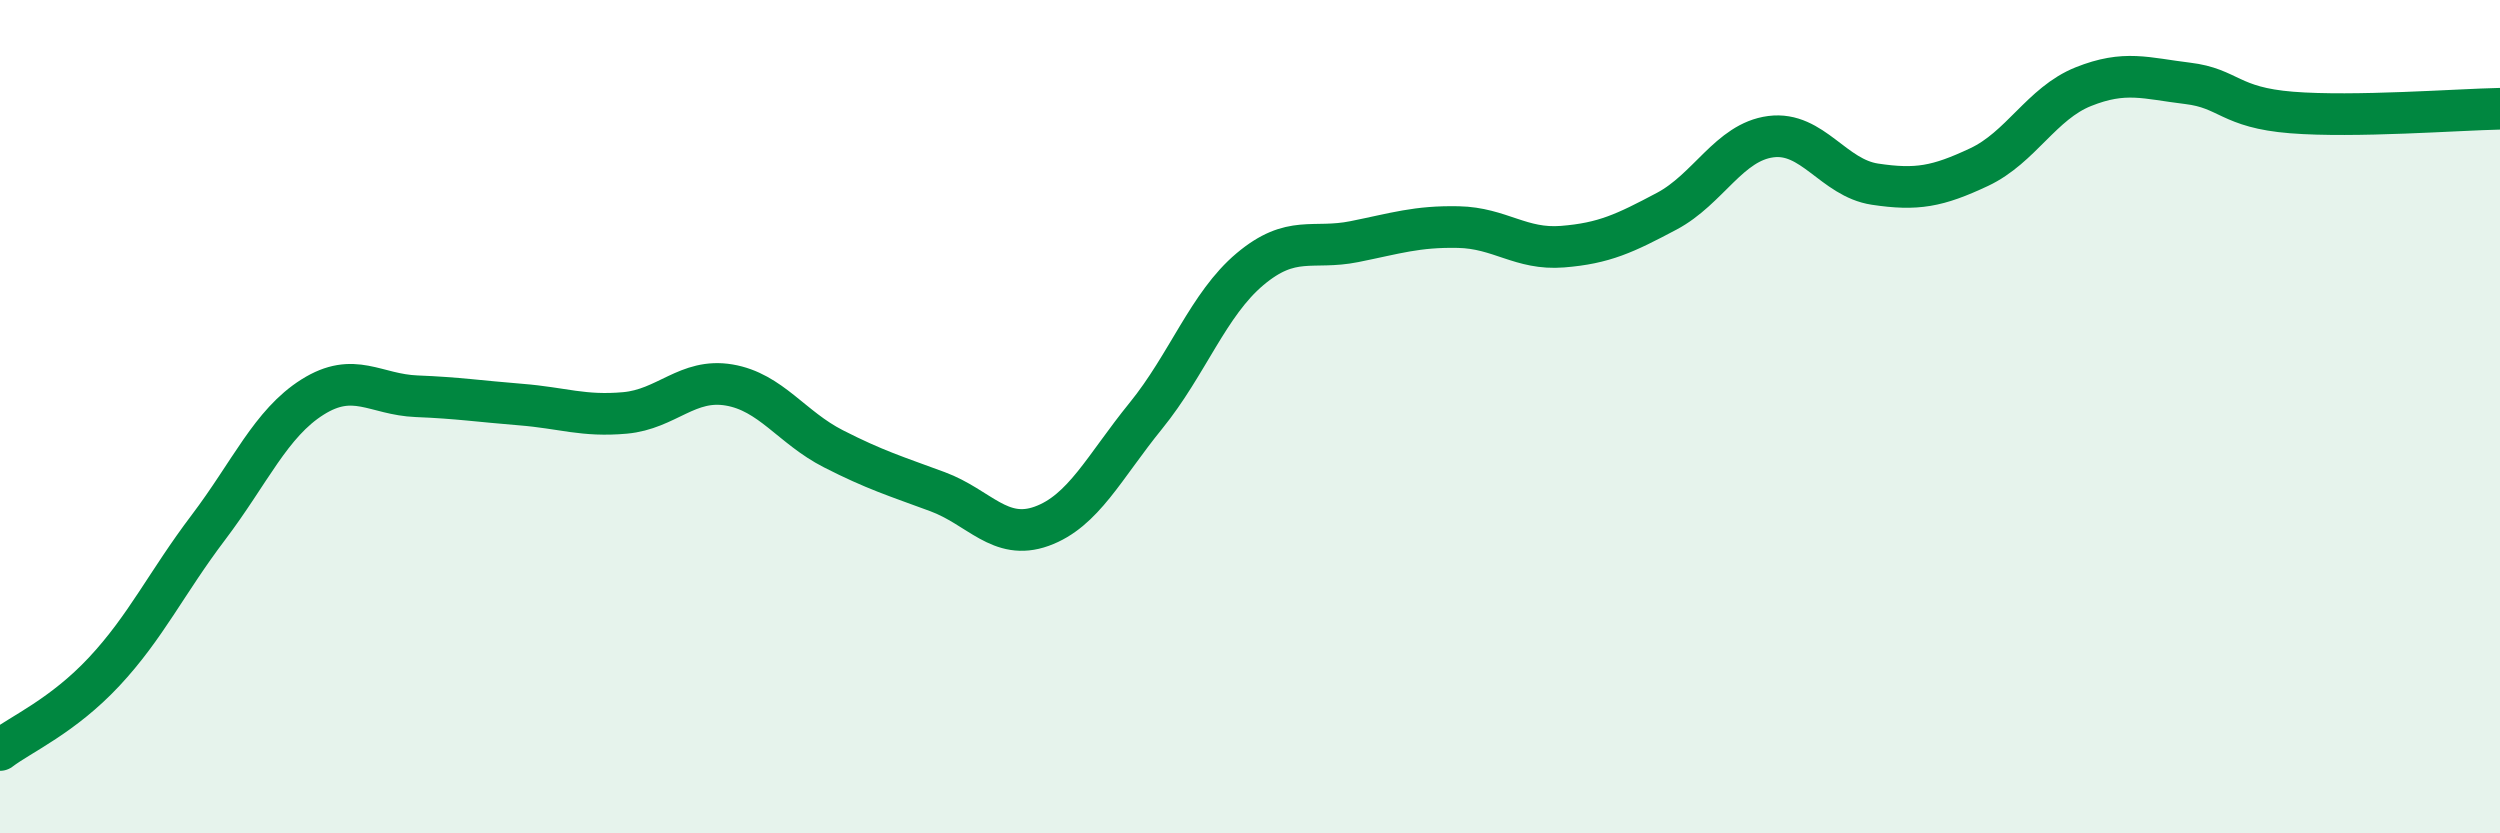
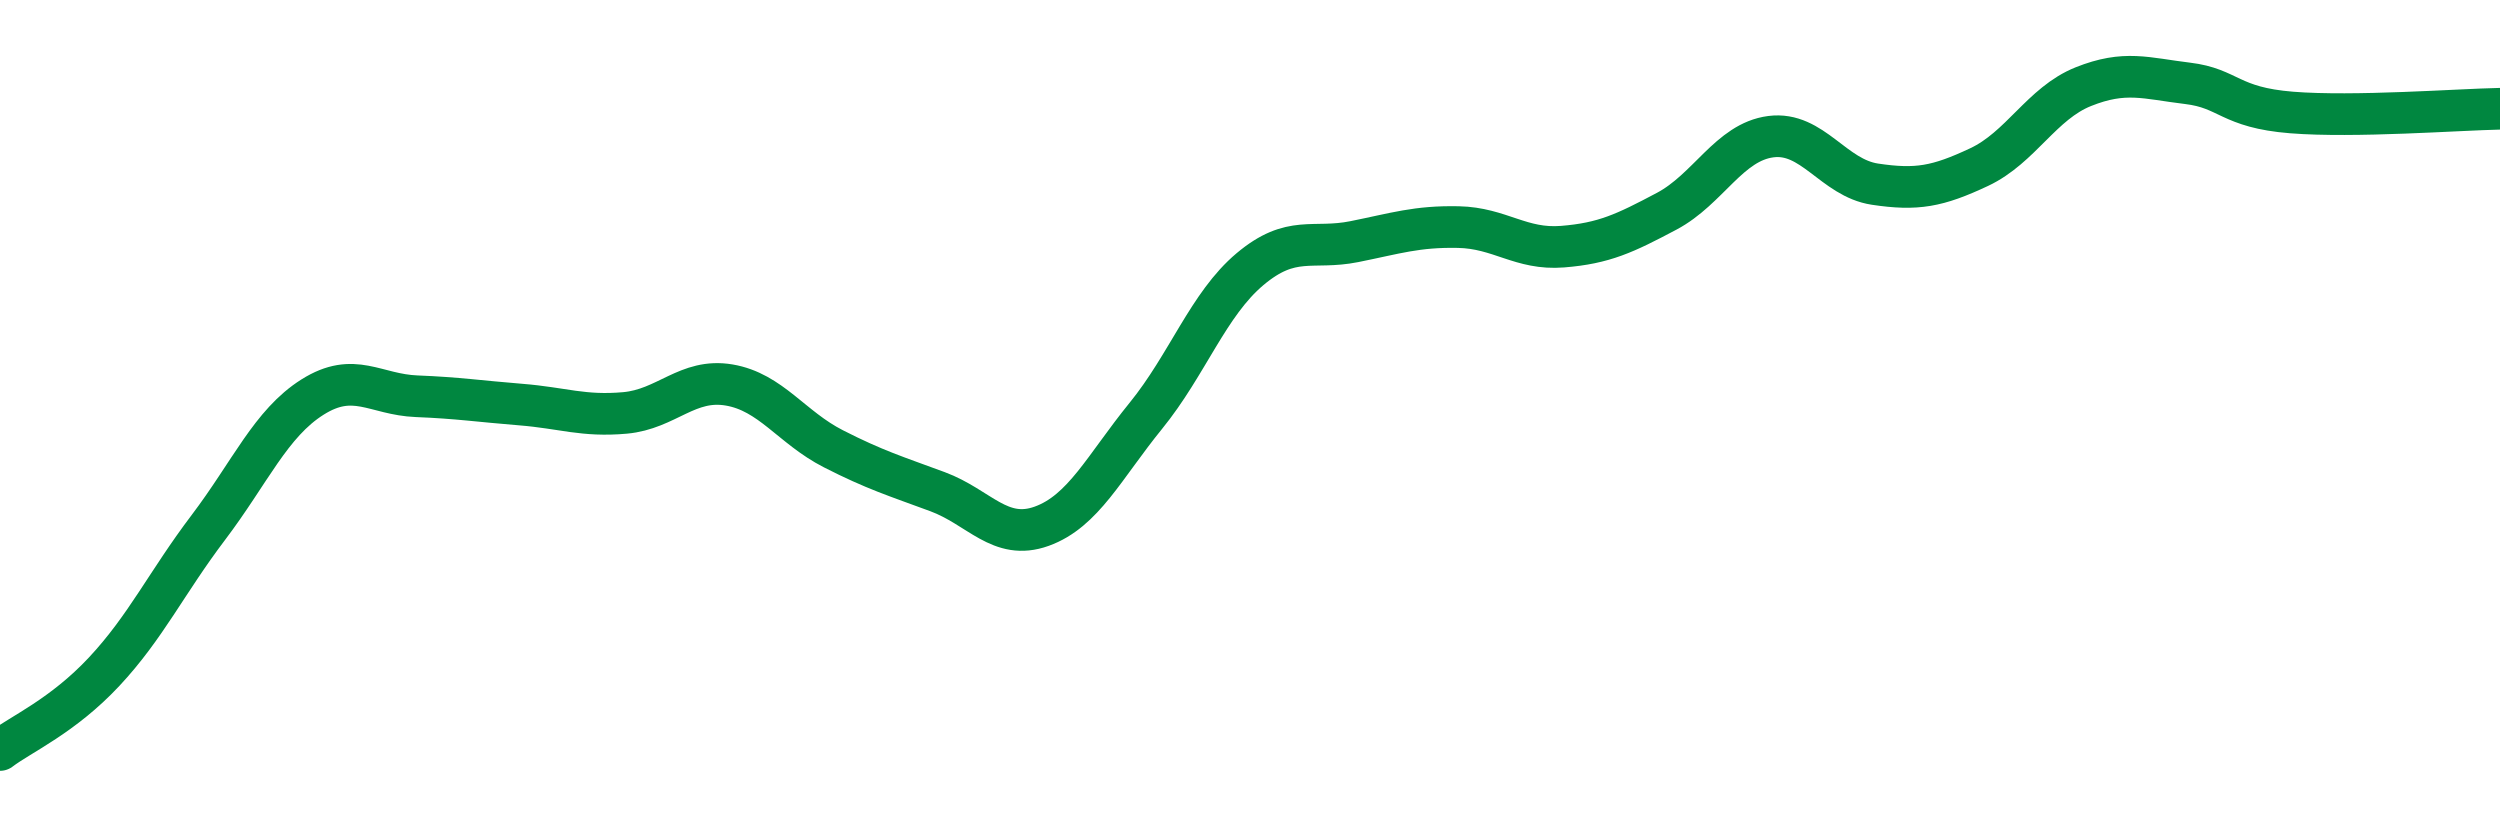
<svg xmlns="http://www.w3.org/2000/svg" width="60" height="20" viewBox="0 0 60 20">
-   <path d="M 0,18 C 0.5,17.62 1.5,17.19 2.5,16.12 C 3.5,15.05 4,13.98 5,12.66 C 6,11.34 6.5,10.16 7.5,9.53 C 8.5,8.9 9,9.47 10,9.51 C 11,9.55 11.5,9.63 12.5,9.71 C 13.5,9.79 14,10 15,9.91 C 16,9.82 16.5,9.07 17.5,9.24 C 18.5,9.41 19,10.26 20,10.77 C 21,11.28 21.5,11.43 22.5,11.8 C 23.5,12.17 24,12.99 25,12.63 C 26,12.27 26.5,11.21 27.5,9.98 C 28.5,8.75 29,7.3 30,6.46 C 31,5.62 31.5,6 32.5,5.8 C 33.5,5.6 34,5.43 35,5.45 C 36,5.47 36.5,6 37.5,5.92 C 38.5,5.84 39,5.6 40,5.07 C 41,4.54 41.5,3.41 42.5,3.28 C 43.5,3.15 44,4.27 45,4.42 C 46,4.57 46.5,4.48 47.5,4.01 C 48.5,3.54 49,2.48 50,2.08 C 51,1.68 51.5,1.88 52.5,2 C 53.5,2.12 53.5,2.58 55,2.7 C 56.5,2.82 59,2.63 60,2.61L60 20L0 20Z" fill="#008740" opacity="0.1" stroke-linecap="round" stroke-linejoin="round" />
  <path d="M 0,18 C 0.5,17.62 1.5,17.19 2.5,16.12 C 3.5,15.05 4,13.98 5,12.66 C 6,11.34 6.5,10.16 7.5,9.53 C 8.5,8.9 9,9.47 10,9.51 C 11,9.55 11.5,9.63 12.5,9.71 C 13.5,9.79 14,10 15,9.91 C 16,9.82 16.5,9.07 17.5,9.24 C 18.5,9.41 19,10.26 20,10.77 C 21,11.28 21.5,11.43 22.5,11.8 C 23.5,12.17 24,12.99 25,12.63 C 26,12.27 26.5,11.21 27.5,9.98 C 28.5,8.75 29,7.3 30,6.46 C 31,5.62 31.5,6 32.5,5.8 C 33.5,5.6 34,5.43 35,5.45 C 36,5.47 36.5,6 37.5,5.92 C 38.5,5.84 39,5.6 40,5.07 C 41,4.54 41.5,3.41 42.5,3.28 C 43.5,3.15 44,4.27 45,4.42 C 46,4.57 46.5,4.48 47.5,4.01 C 48.5,3.54 49,2.48 50,2.08 C 51,1.68 51.5,1.88 52.5,2 C 53.5,2.12 53.5,2.58 55,2.7 C 56.5,2.82 59,2.63 60,2.61" stroke="#008740" stroke-width="1" fill="none" stroke-linecap="round" stroke-linejoin="round" />
</svg>